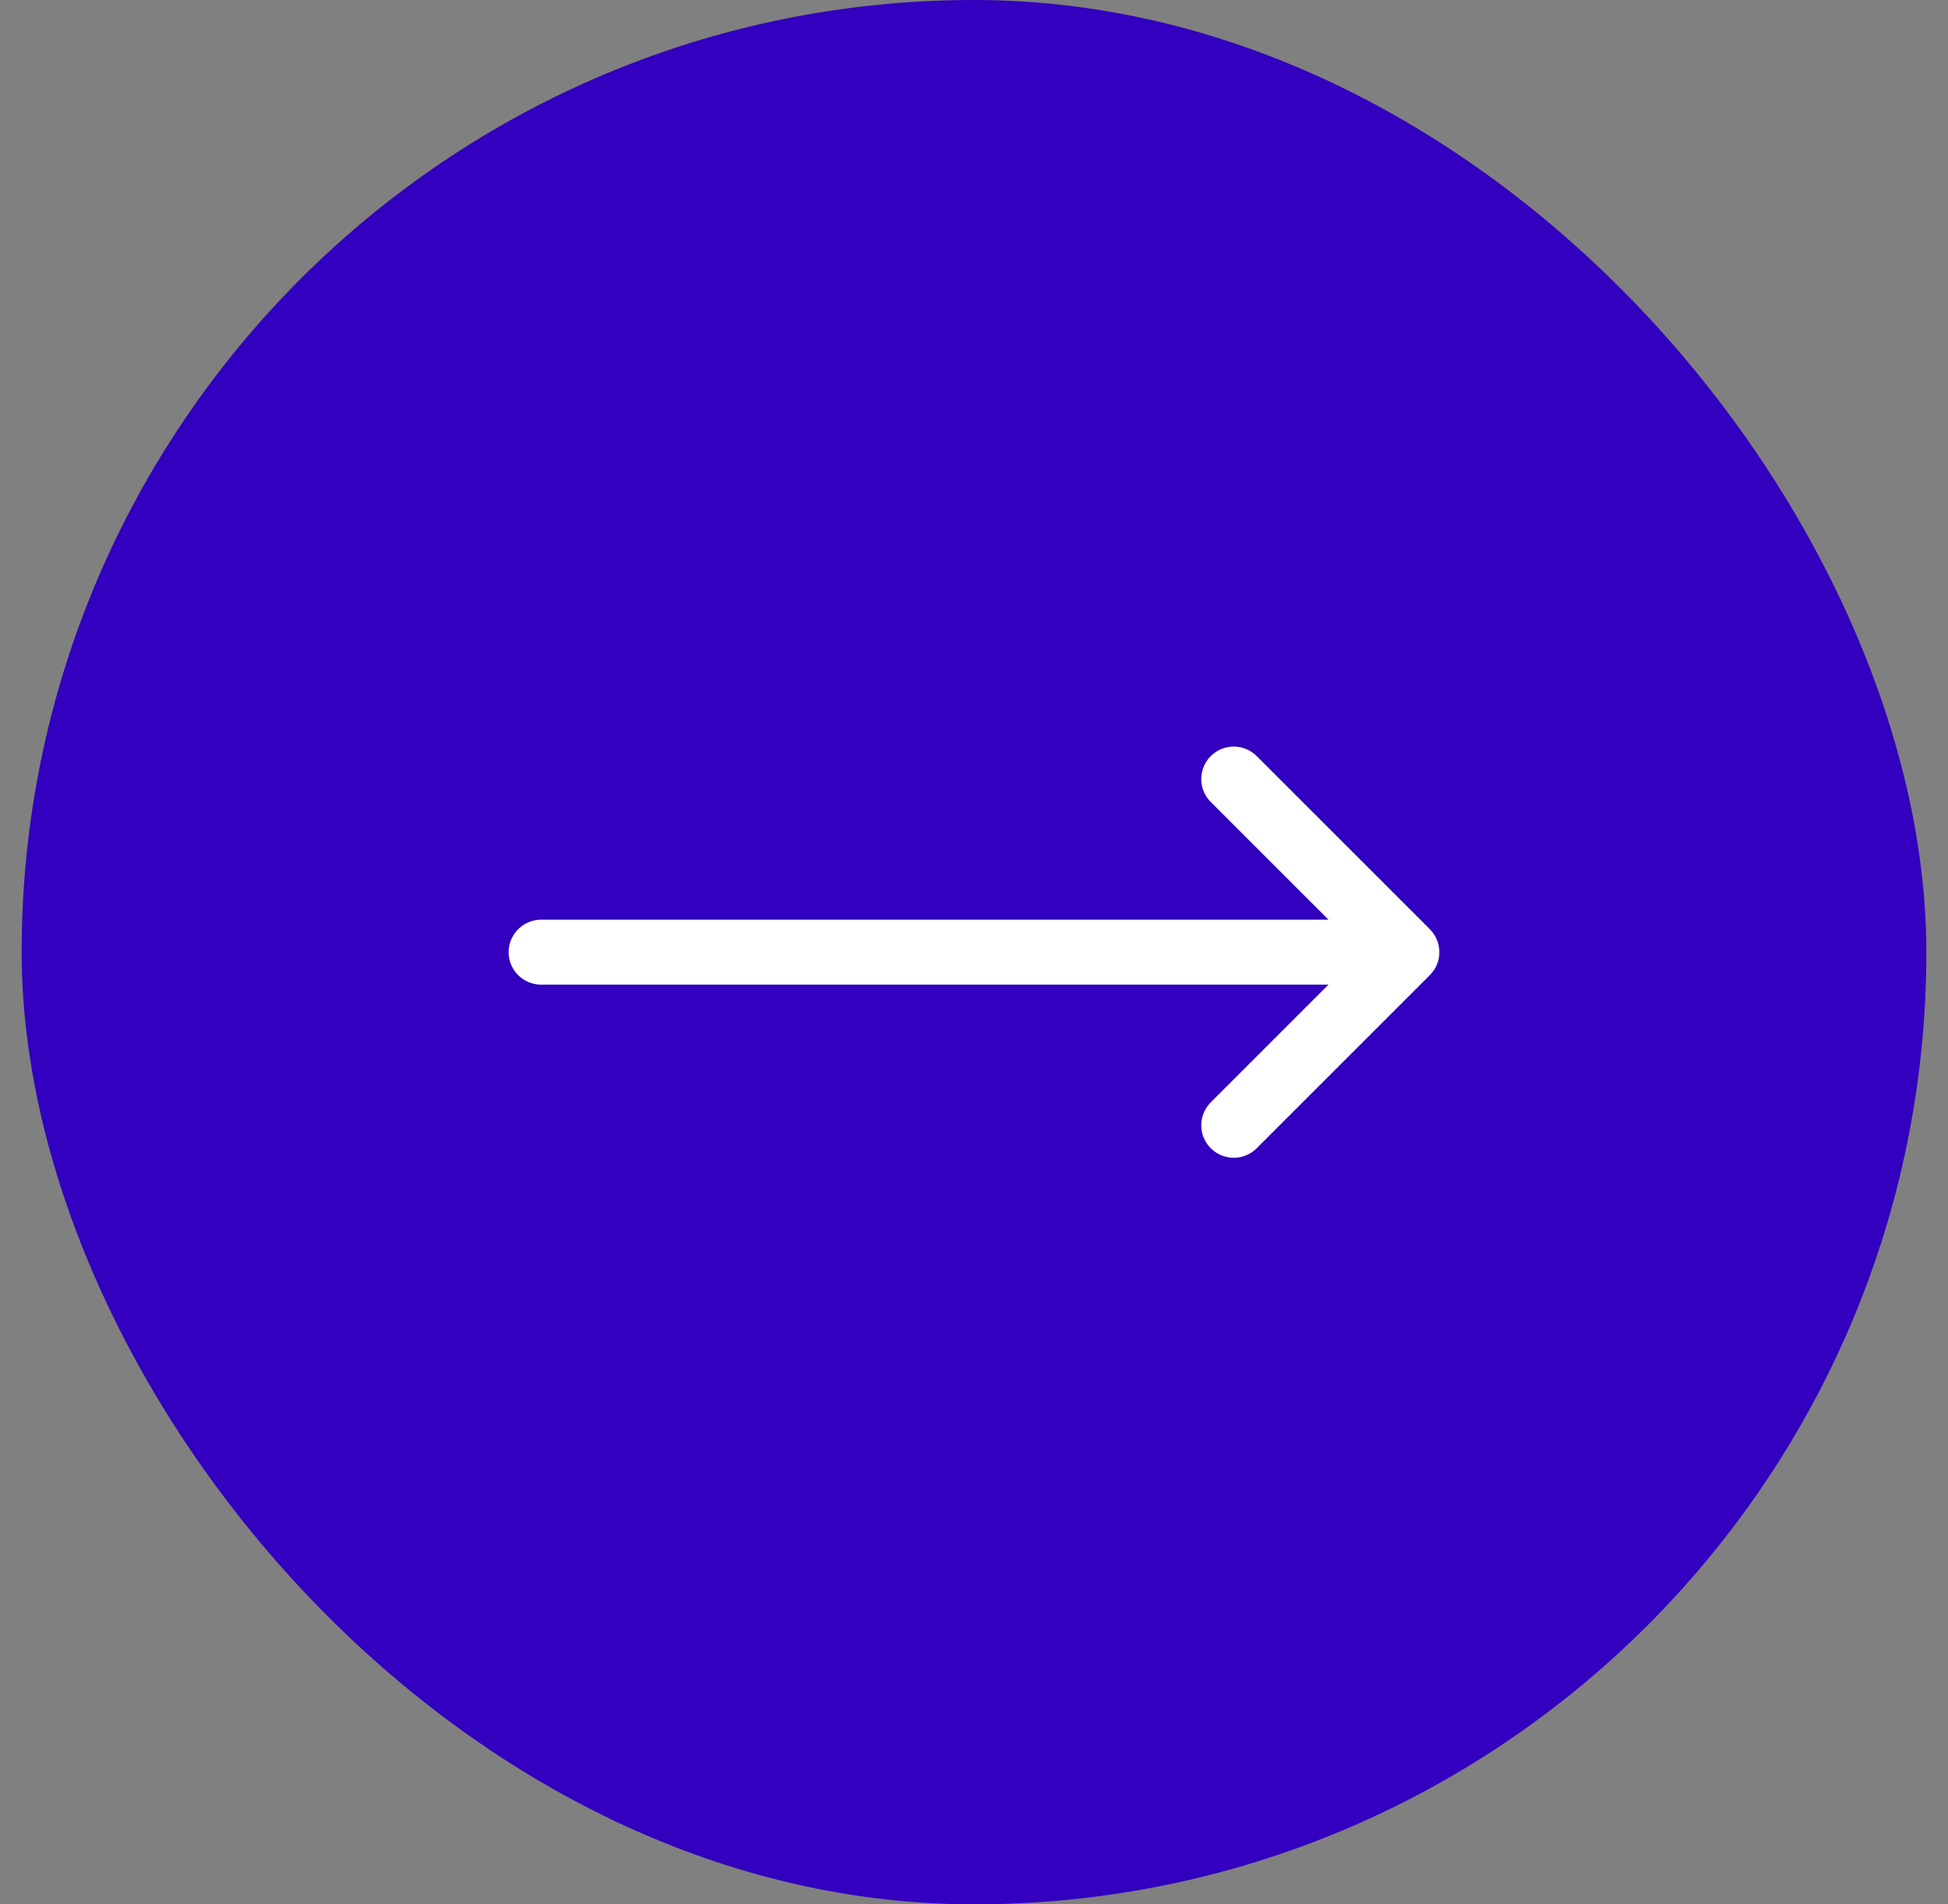
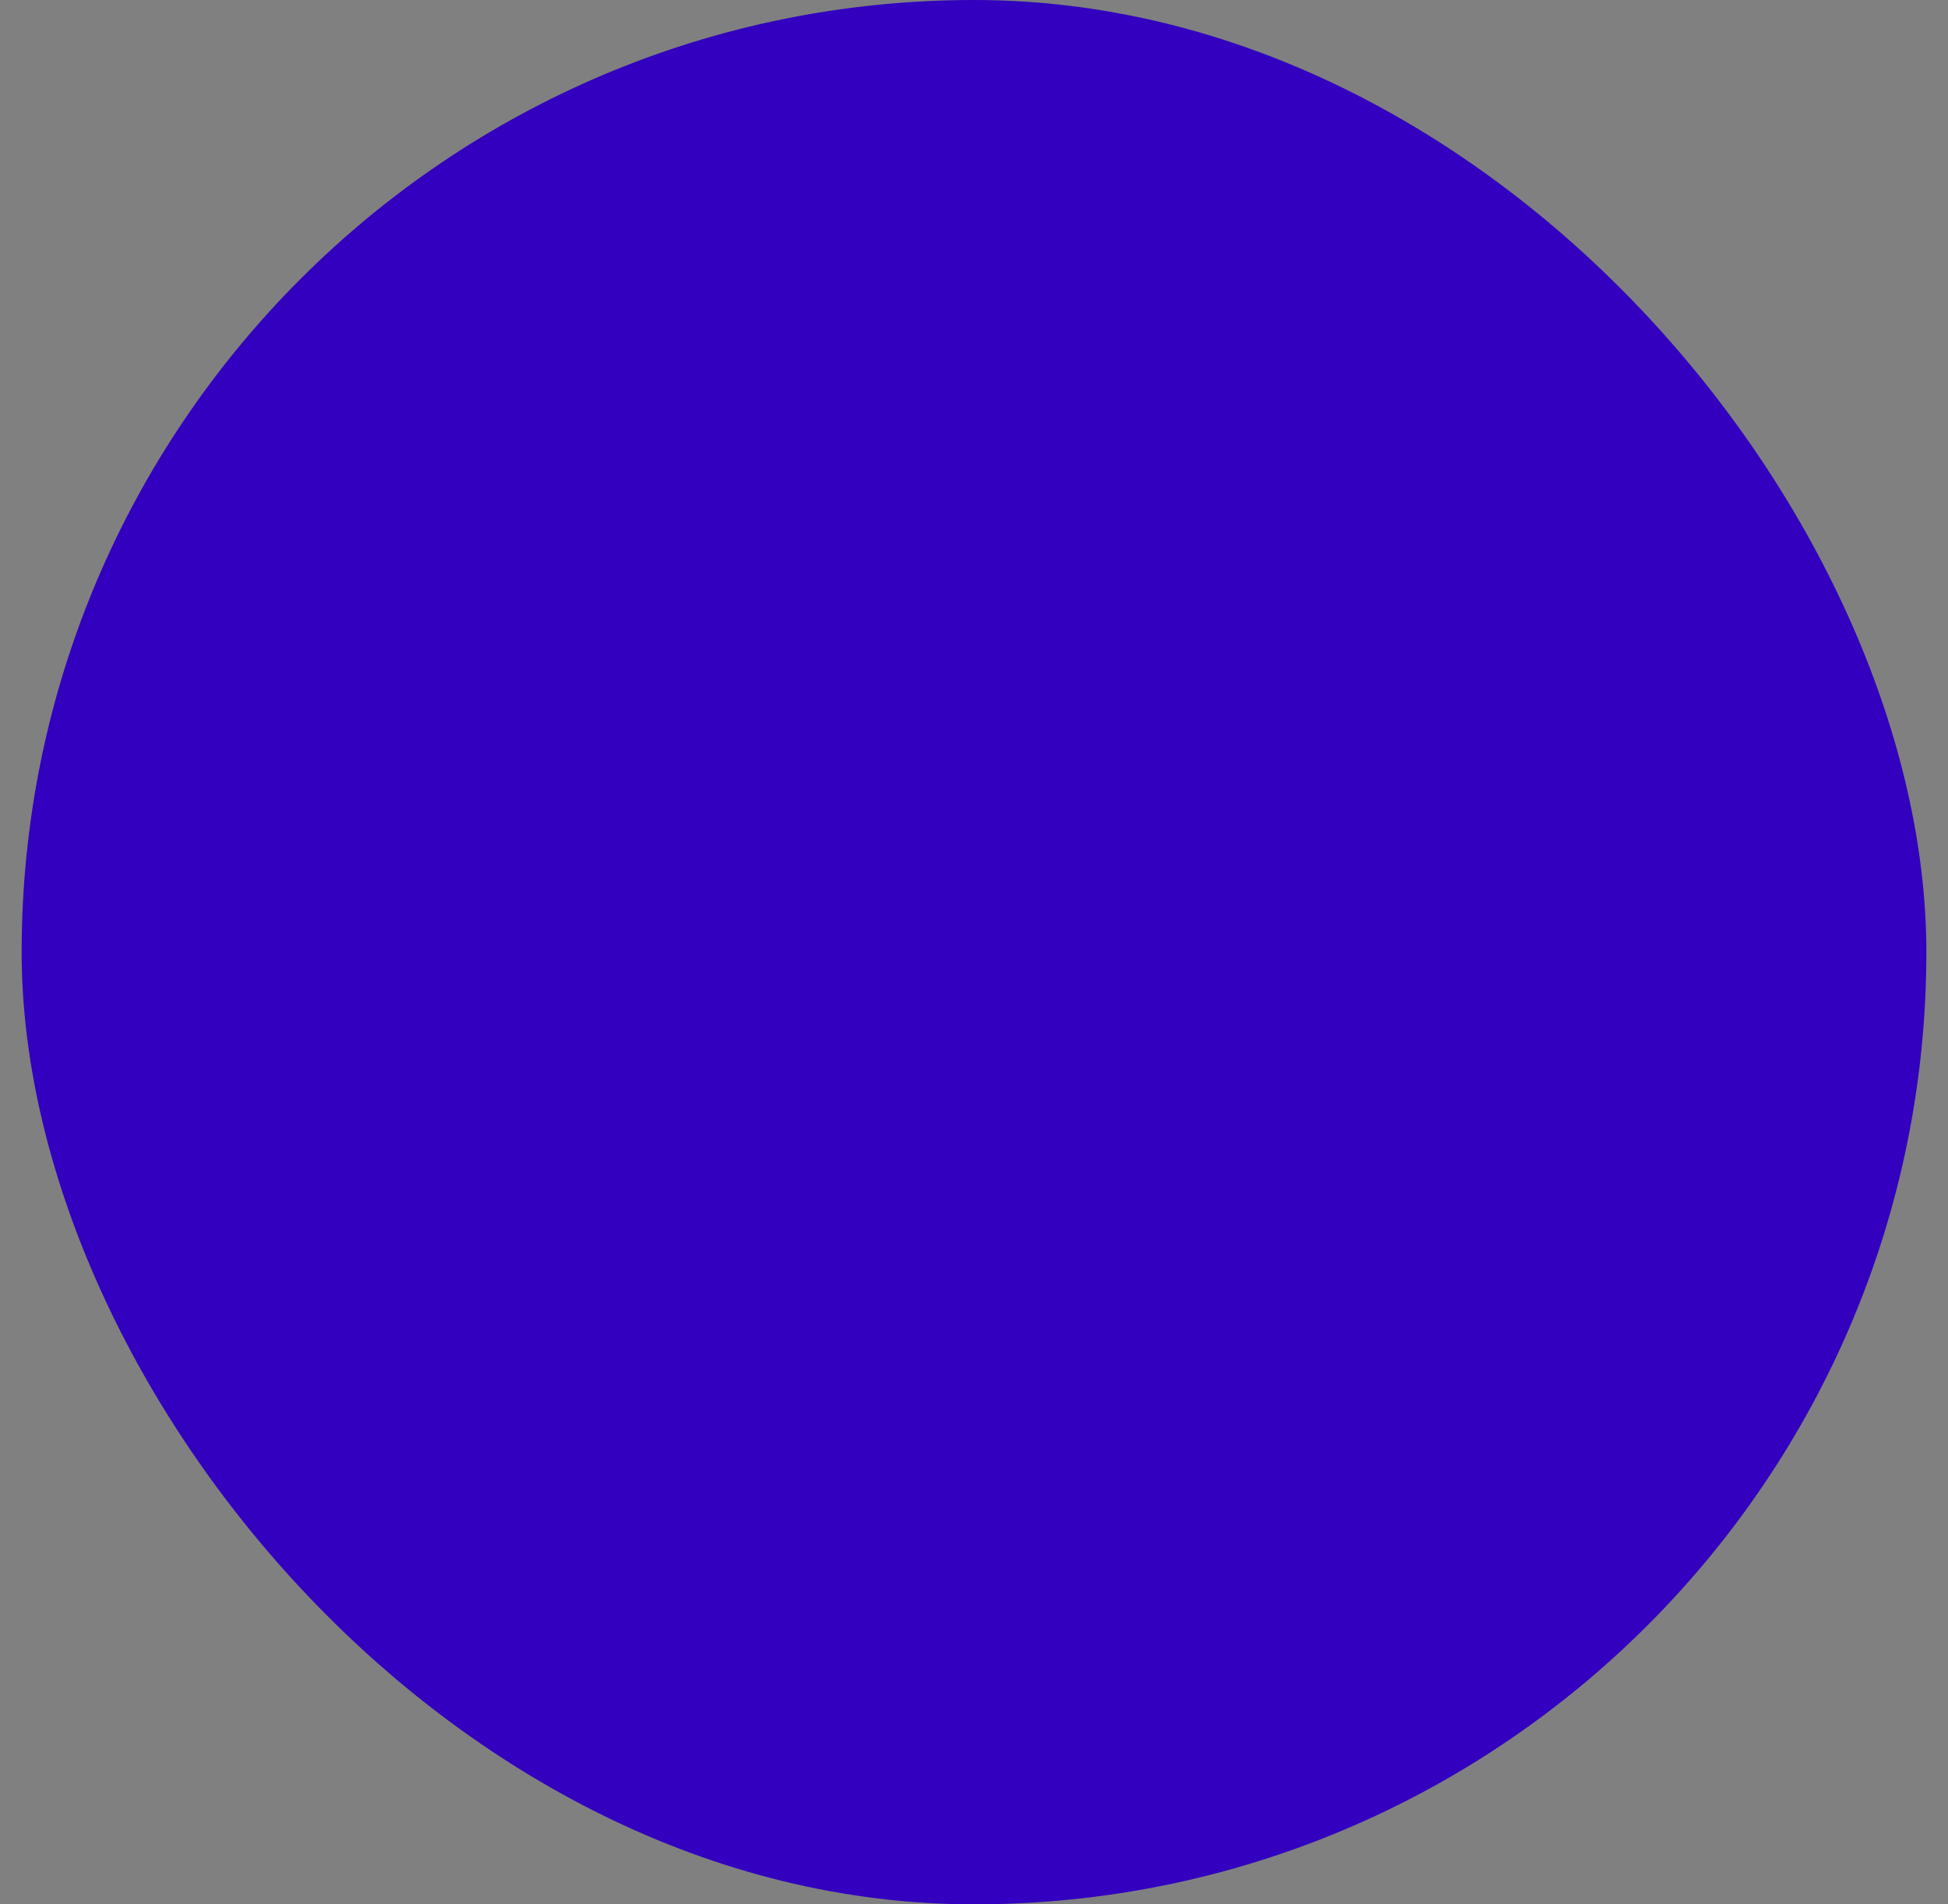
<svg xmlns="http://www.w3.org/2000/svg" width="45" height="44" viewBox="0 0 45 44" fill="none">
  <rect x="0" y="0" width="45" height="44" fill="#808080" stroke="none" />
  <rect x="0.5" width="44" height="44" rx="22" fill="#3200BE" />
-   <path d="M28.5 18L32.5 22M32.5 22L28.5 26M32.5 22H12.5" stroke="white" stroke-width="1.5" stroke-linecap="round" stroke-linejoin="round" />
</svg>